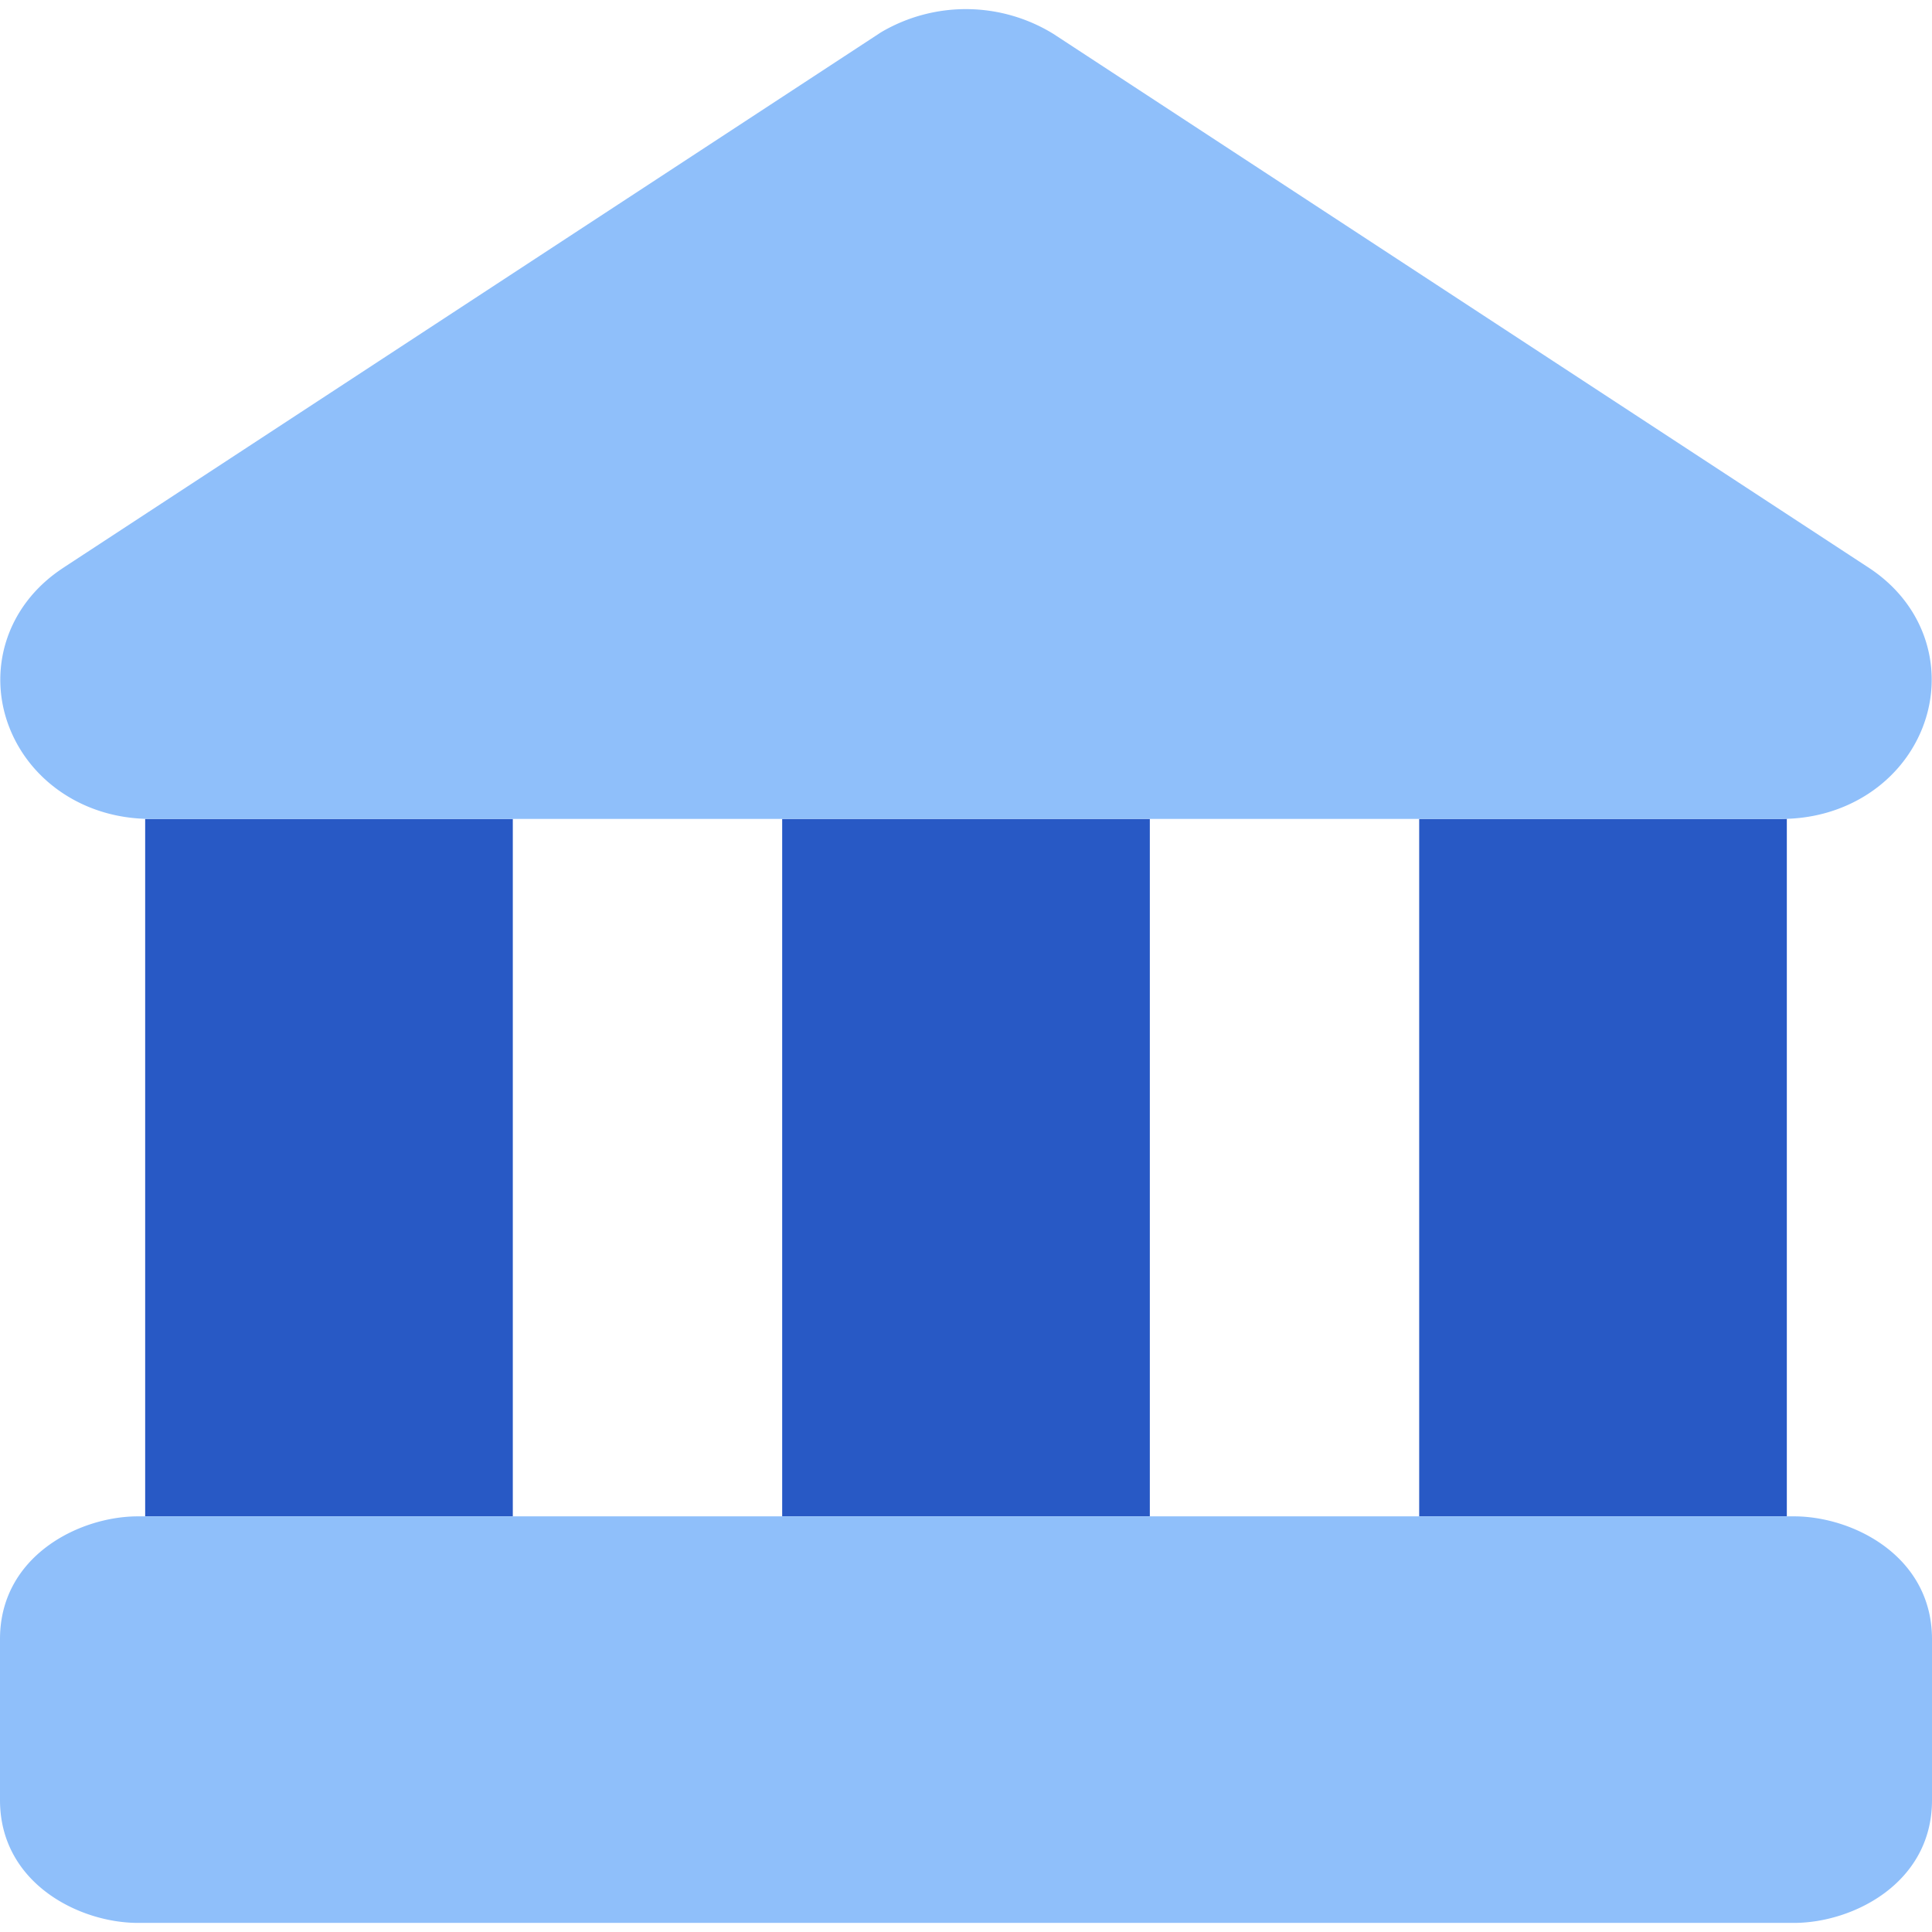
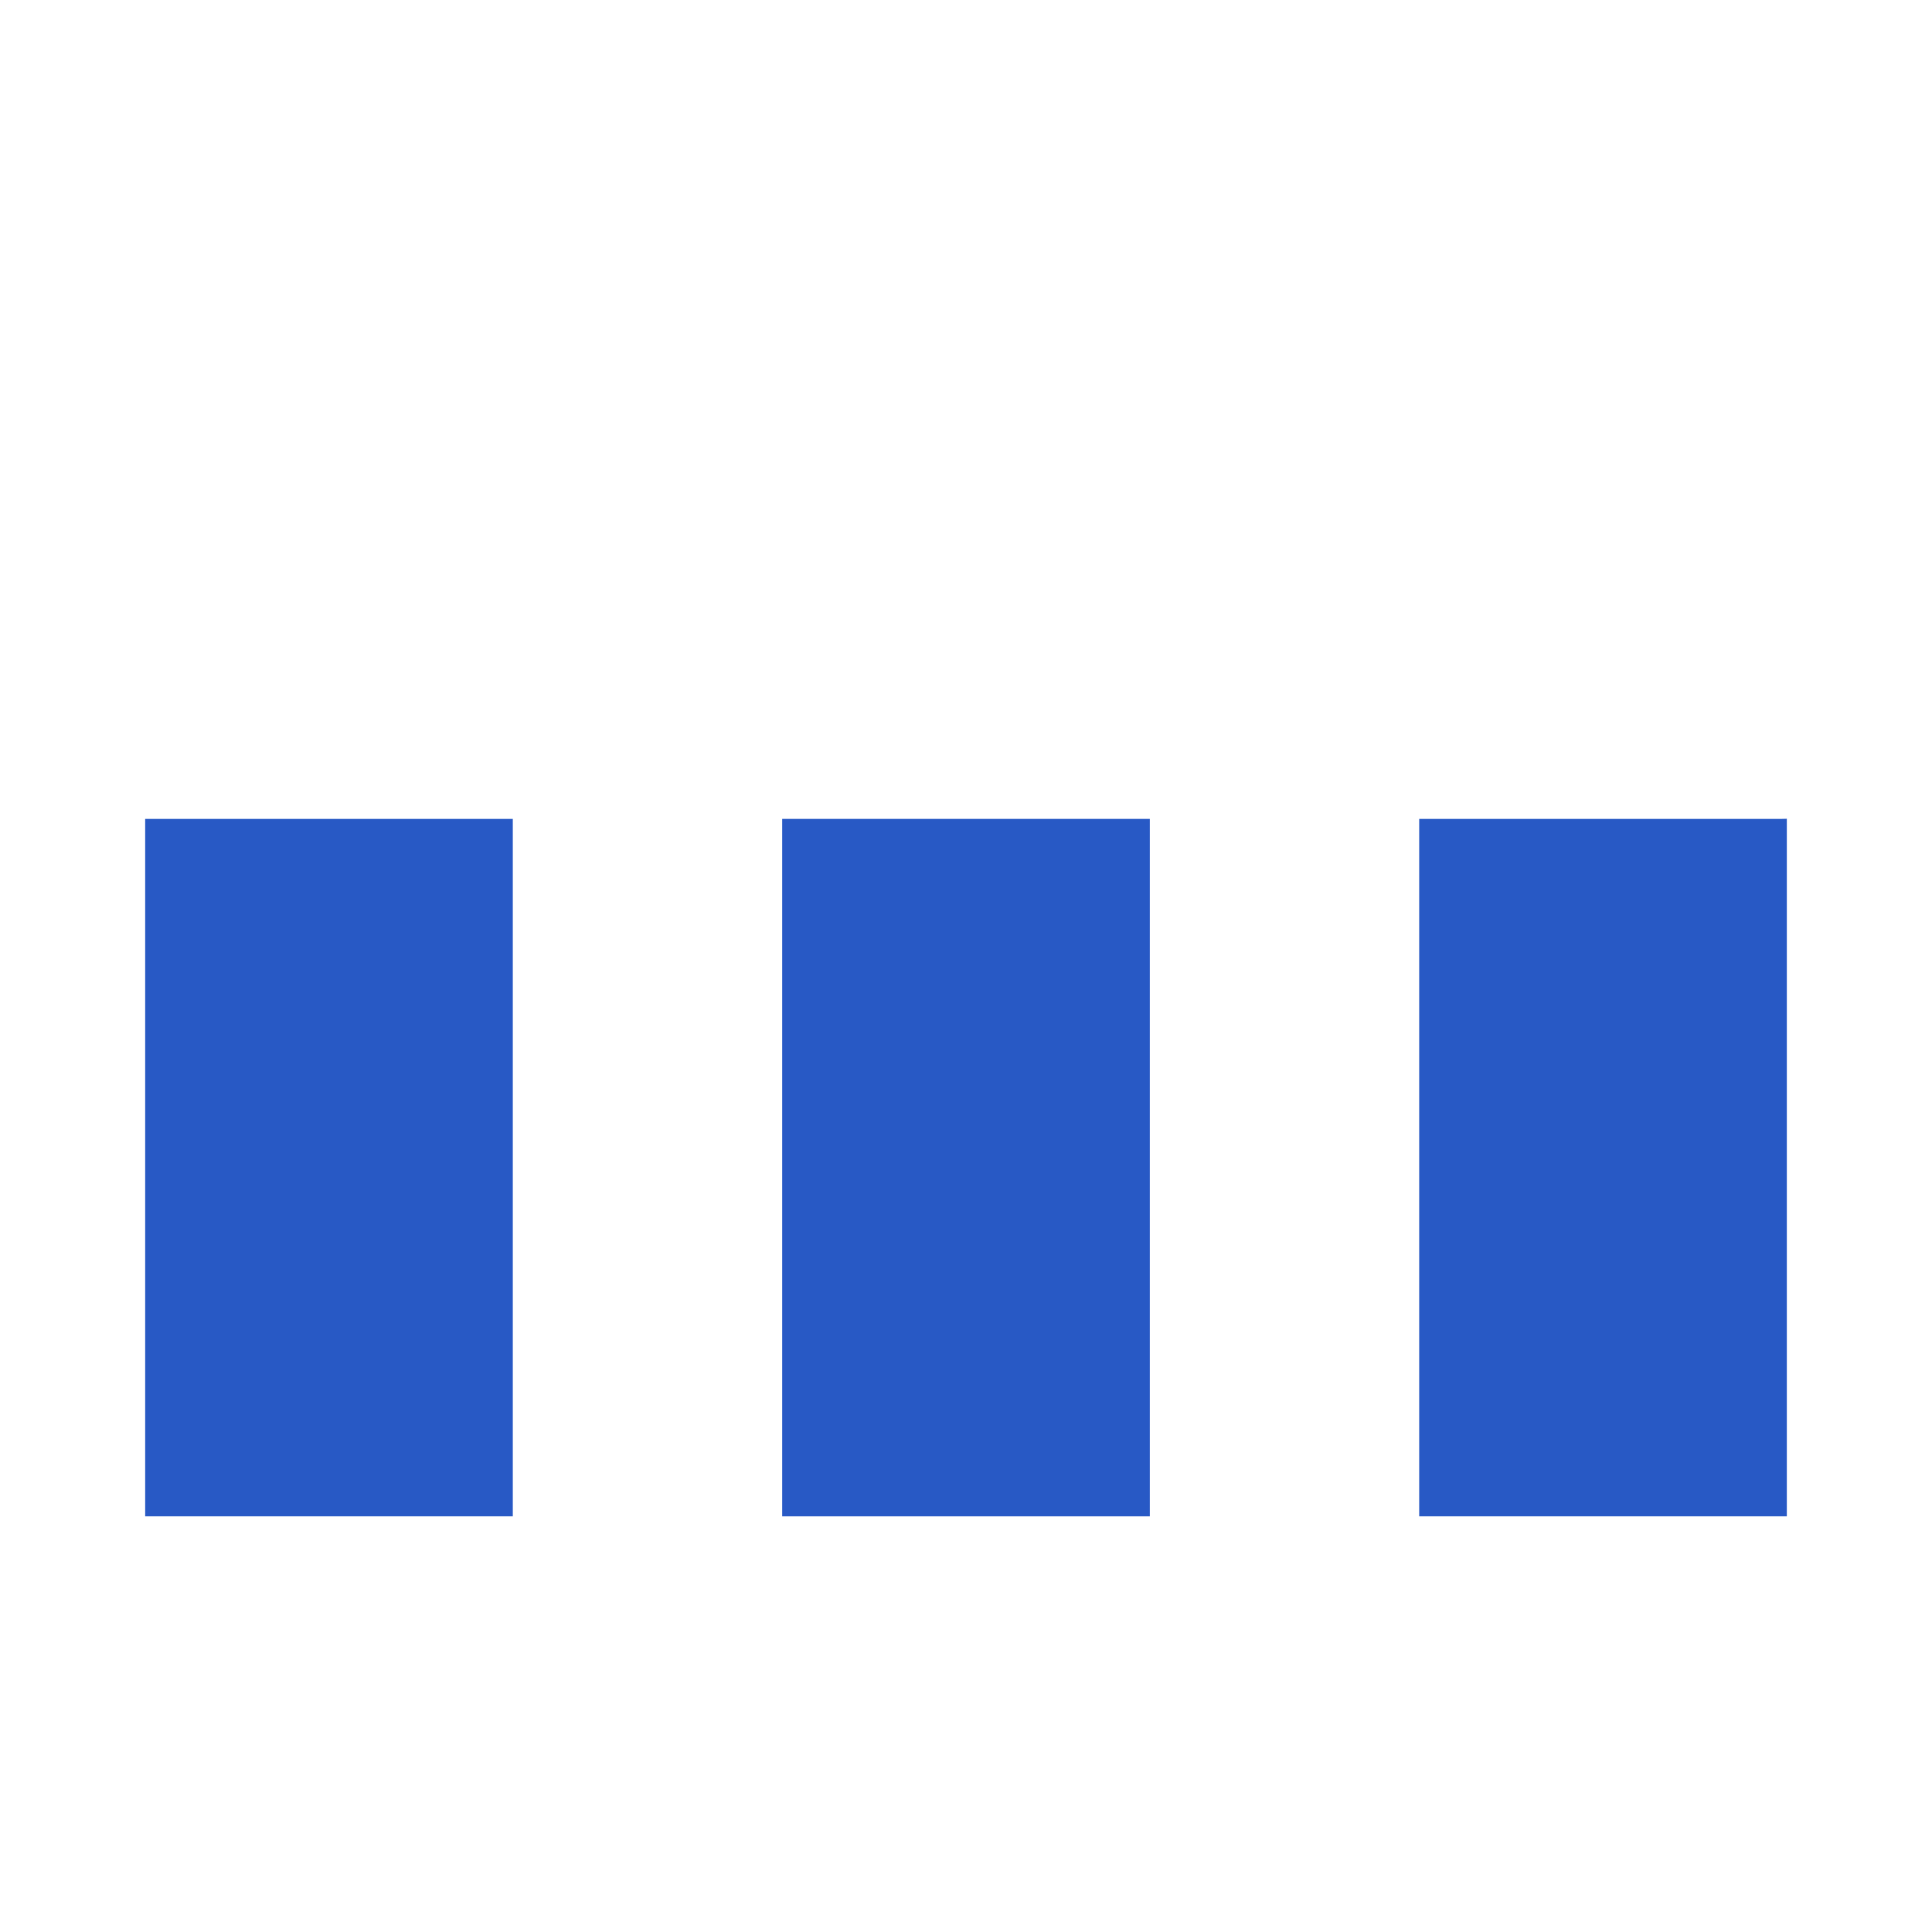
<svg xmlns="http://www.w3.org/2000/svg" fill="none" viewBox="0 0 100 100" id="Bank--Streamline-Core.svg" height="100" width="100">
  <desc>Bank Streamline Icon: https://streamlinehq.com</desc>
  <g id="bank--institution-saving-bank-payment-finance">
    <path id="Subtract" fill="#2859c5" fill-rule="evenodd" d="M73.457 42.386v36.1h19.029V42.379l-0.271 0.007h-18.757Z" clip-rule="evenodd" stroke-width="1" />
    <path id="Subtract_2" fill="#2859c5" fill-rule="evenodd" d="M40.486 42.386v36.1h19.029V42.386H40.486Z" clip-rule="evenodd" stroke-width="1" />
    <path id="Subtract_3" fill="#2859c5" fill-rule="evenodd" d="M7.514 42.379v36.107h19.029V42.386H7.786l-0.271 0Z" clip-rule="evenodd" stroke-width="1" />
-     <path id="Union" fill="#8fbffa" fill-rule="evenodd" d="M45.614 1.664a8.643 8.643 0 0 1 8.914 0.093l42.221 27.643c3 1.979 3.907 5.386 2.75 8.293 -1.114 2.8 -3.929 4.693 -7.286 4.693H7.786c-3.357 0 -6.171 -1.893 -7.286 -4.693 -1.157 -2.907 -0.243 -6.314 2.75 -8.286l0.007 -0.007 42.214 -27.643a3.543 3.543 0 0 1 0.143 -0.093ZM0 84.836c0 -4.286 4.086 -6.35 7.143 -6.35h85.714c3.057 0 7.143 2.064 7.143 6.357v8.336c0 4.286 -4.086 6.35 -7.143 6.35H7.143c-3.057 0 -7.143 -2.064 -7.143 -6.357v-8.336Z" clip-rule="evenodd" stroke-width="1" />
  </g>
</svg>